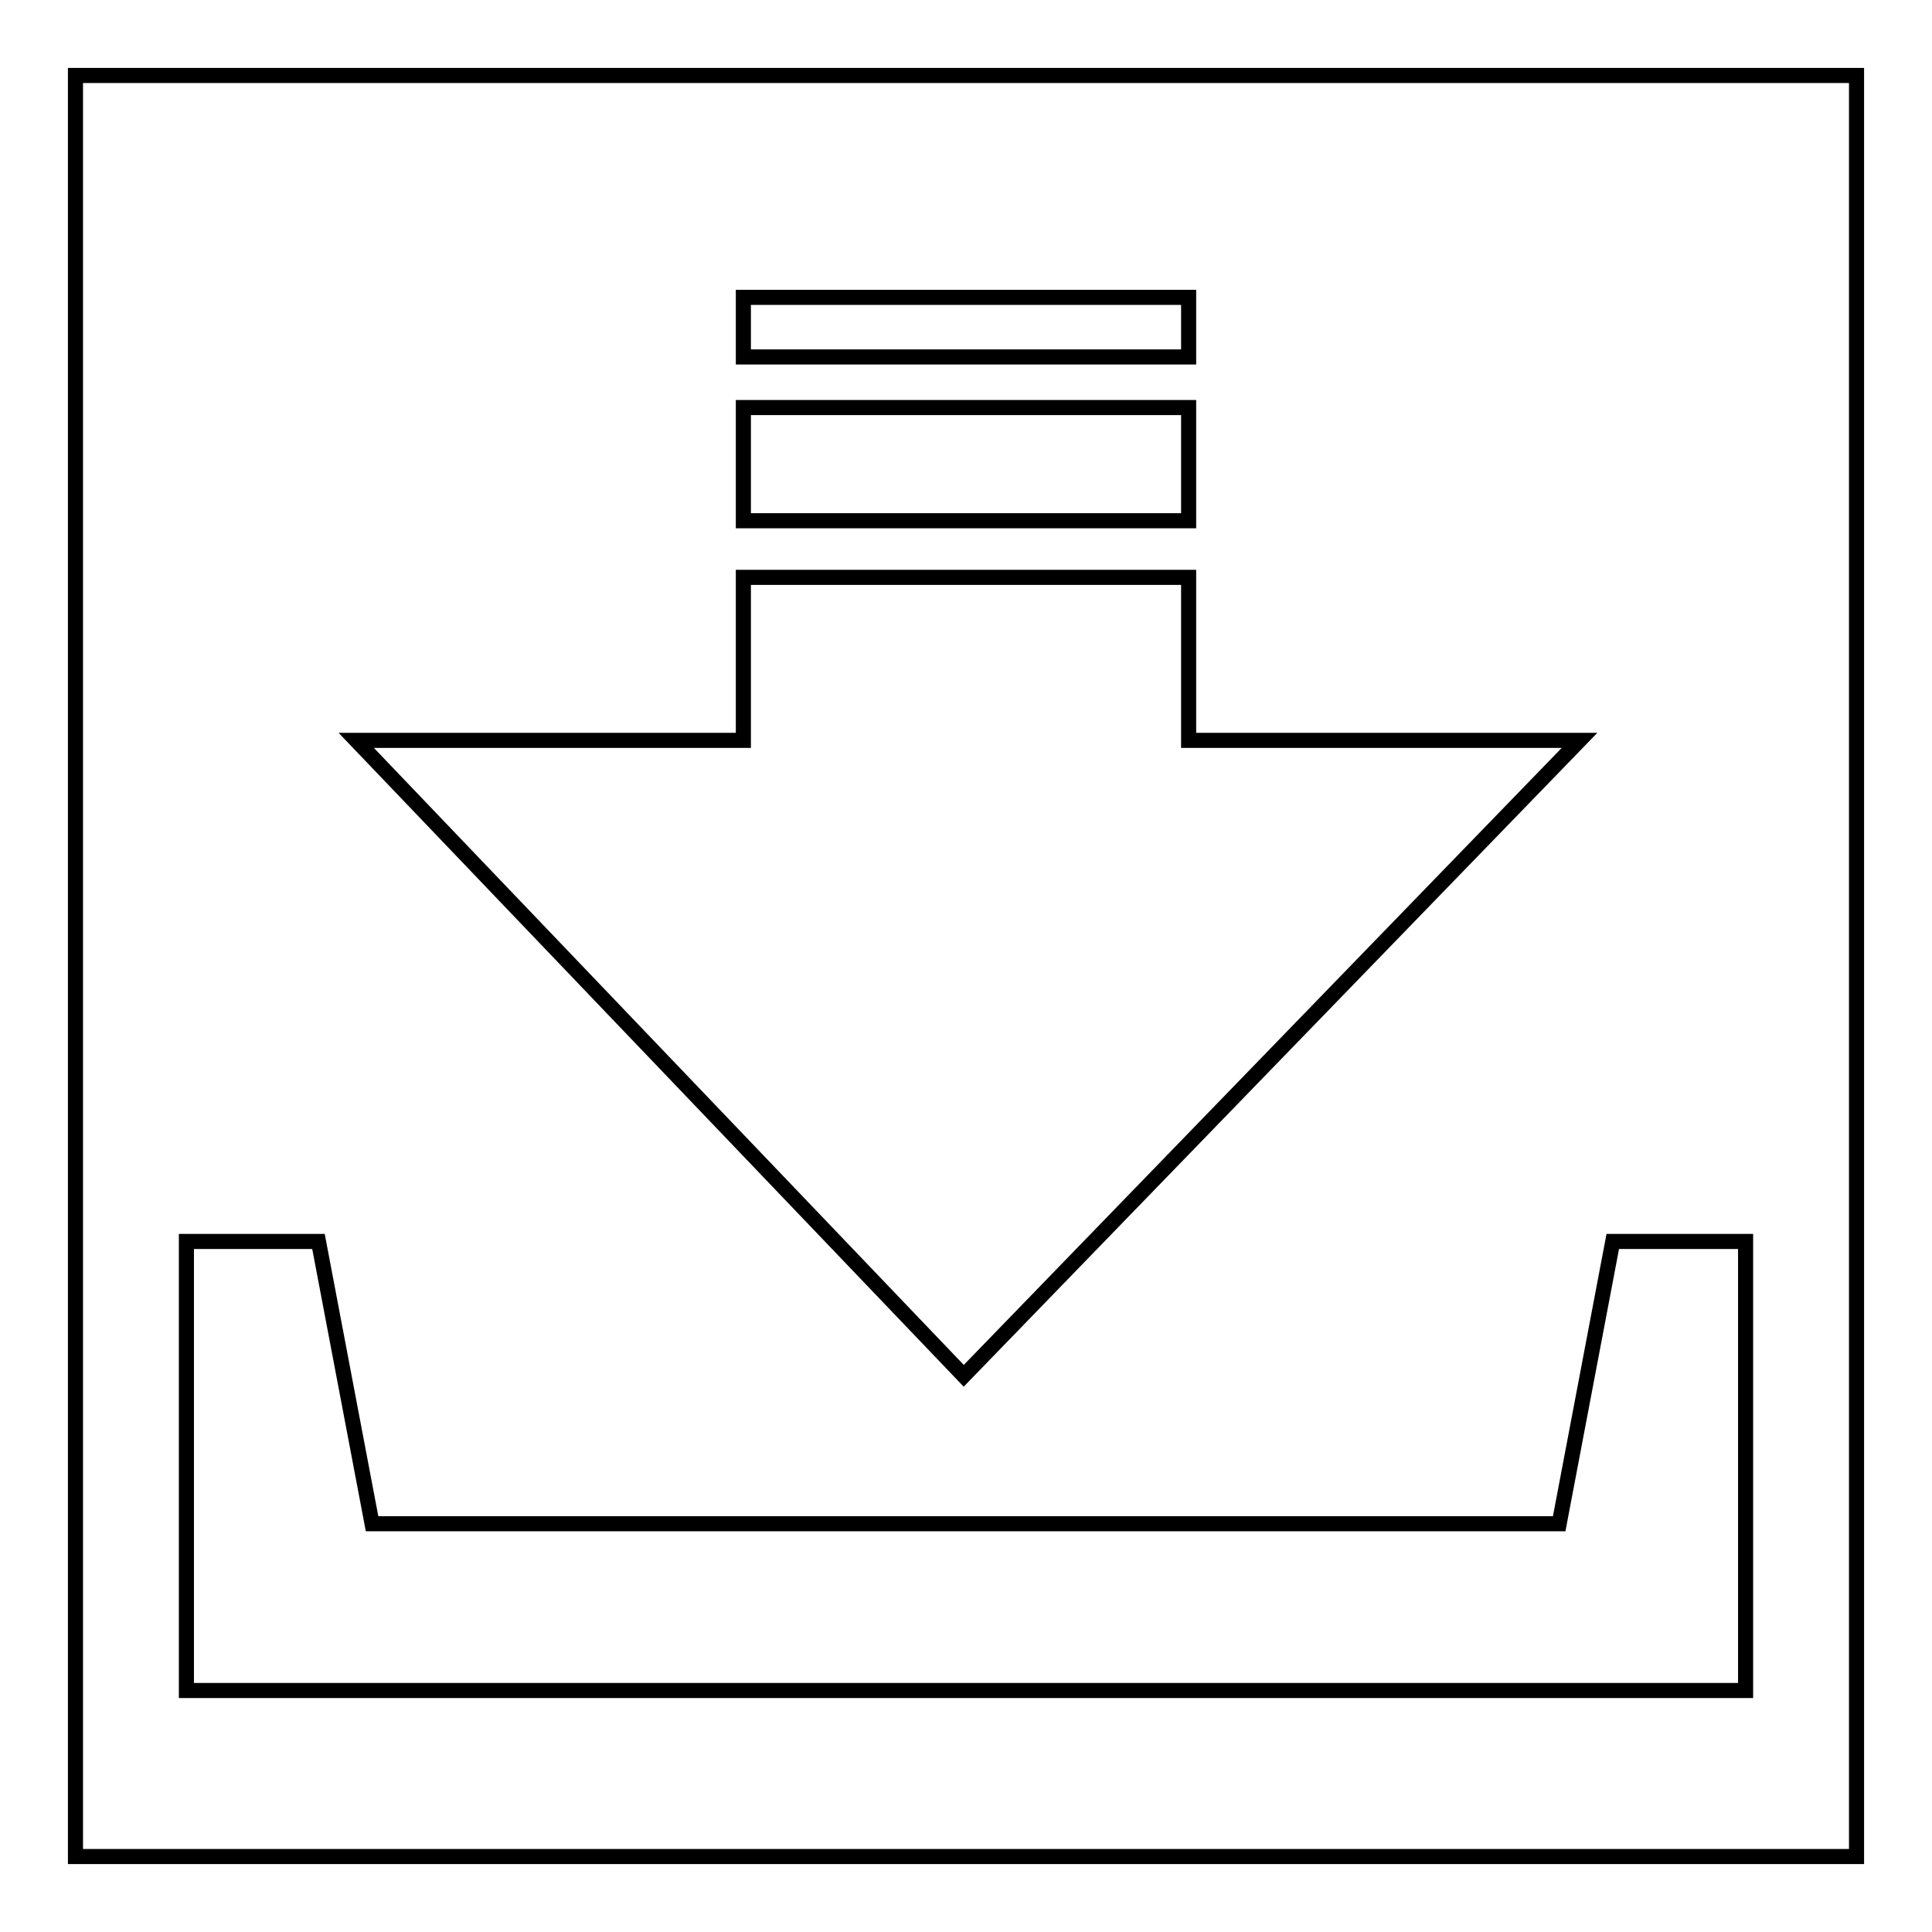
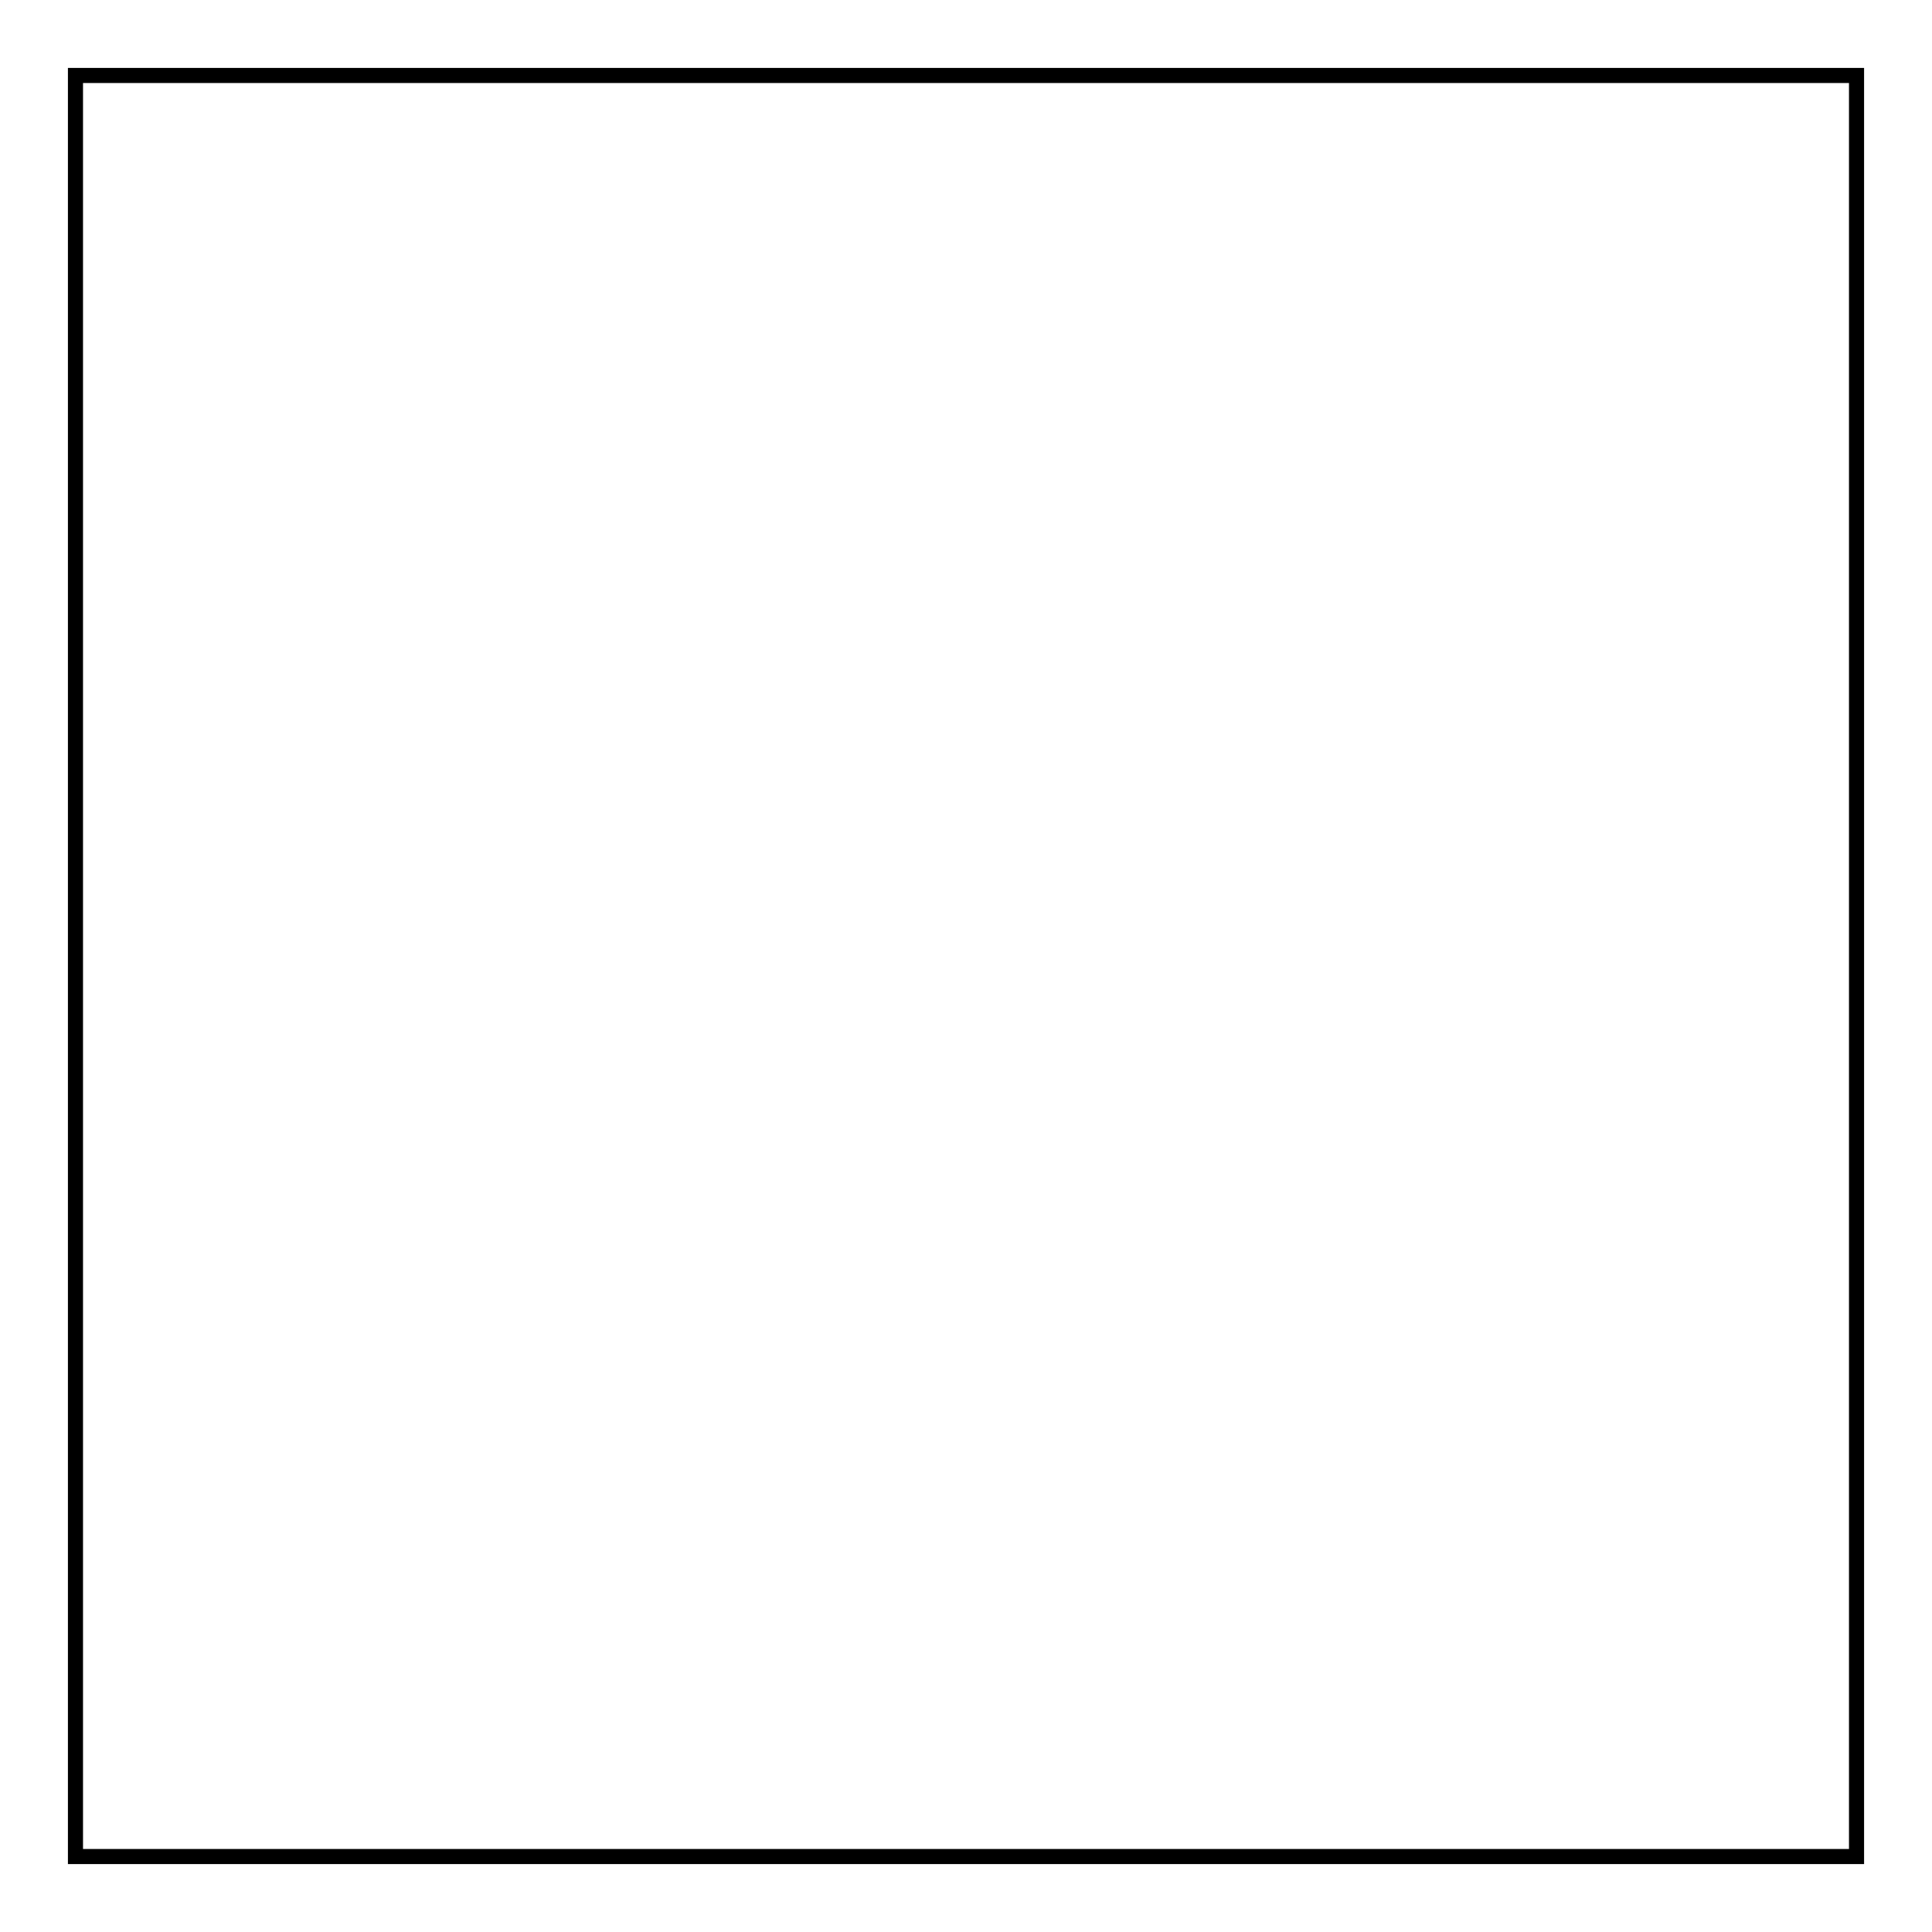
<svg xmlns="http://www.w3.org/2000/svg" version="1.1" x="0px" y="0px" viewBox="0 0 256 256" enable-background="new 0 0 256 256" xml:space="preserve">
  <g>
    <g>
      <path stroke-width="2" fill-opacity="0" stroke="#000000" d="M10,10h236v236H10V10z" />
-       <path stroke-width="2" fill-opacity="0" stroke="#000000" d="M213.7,164.5l-7.1,37.4H49.3l-7.1-37.4H24.7V224h206.6v-59.5H213.7z M209.3,98.1h-51.8V76.5h-59v21.6H47.2l80.5,84.2L209.3,98.1z M157.5,39.4h-59v7.9h59V39.4z M157.5,54h-59v15h59V54z" />
    </g>
  </g>
</svg>